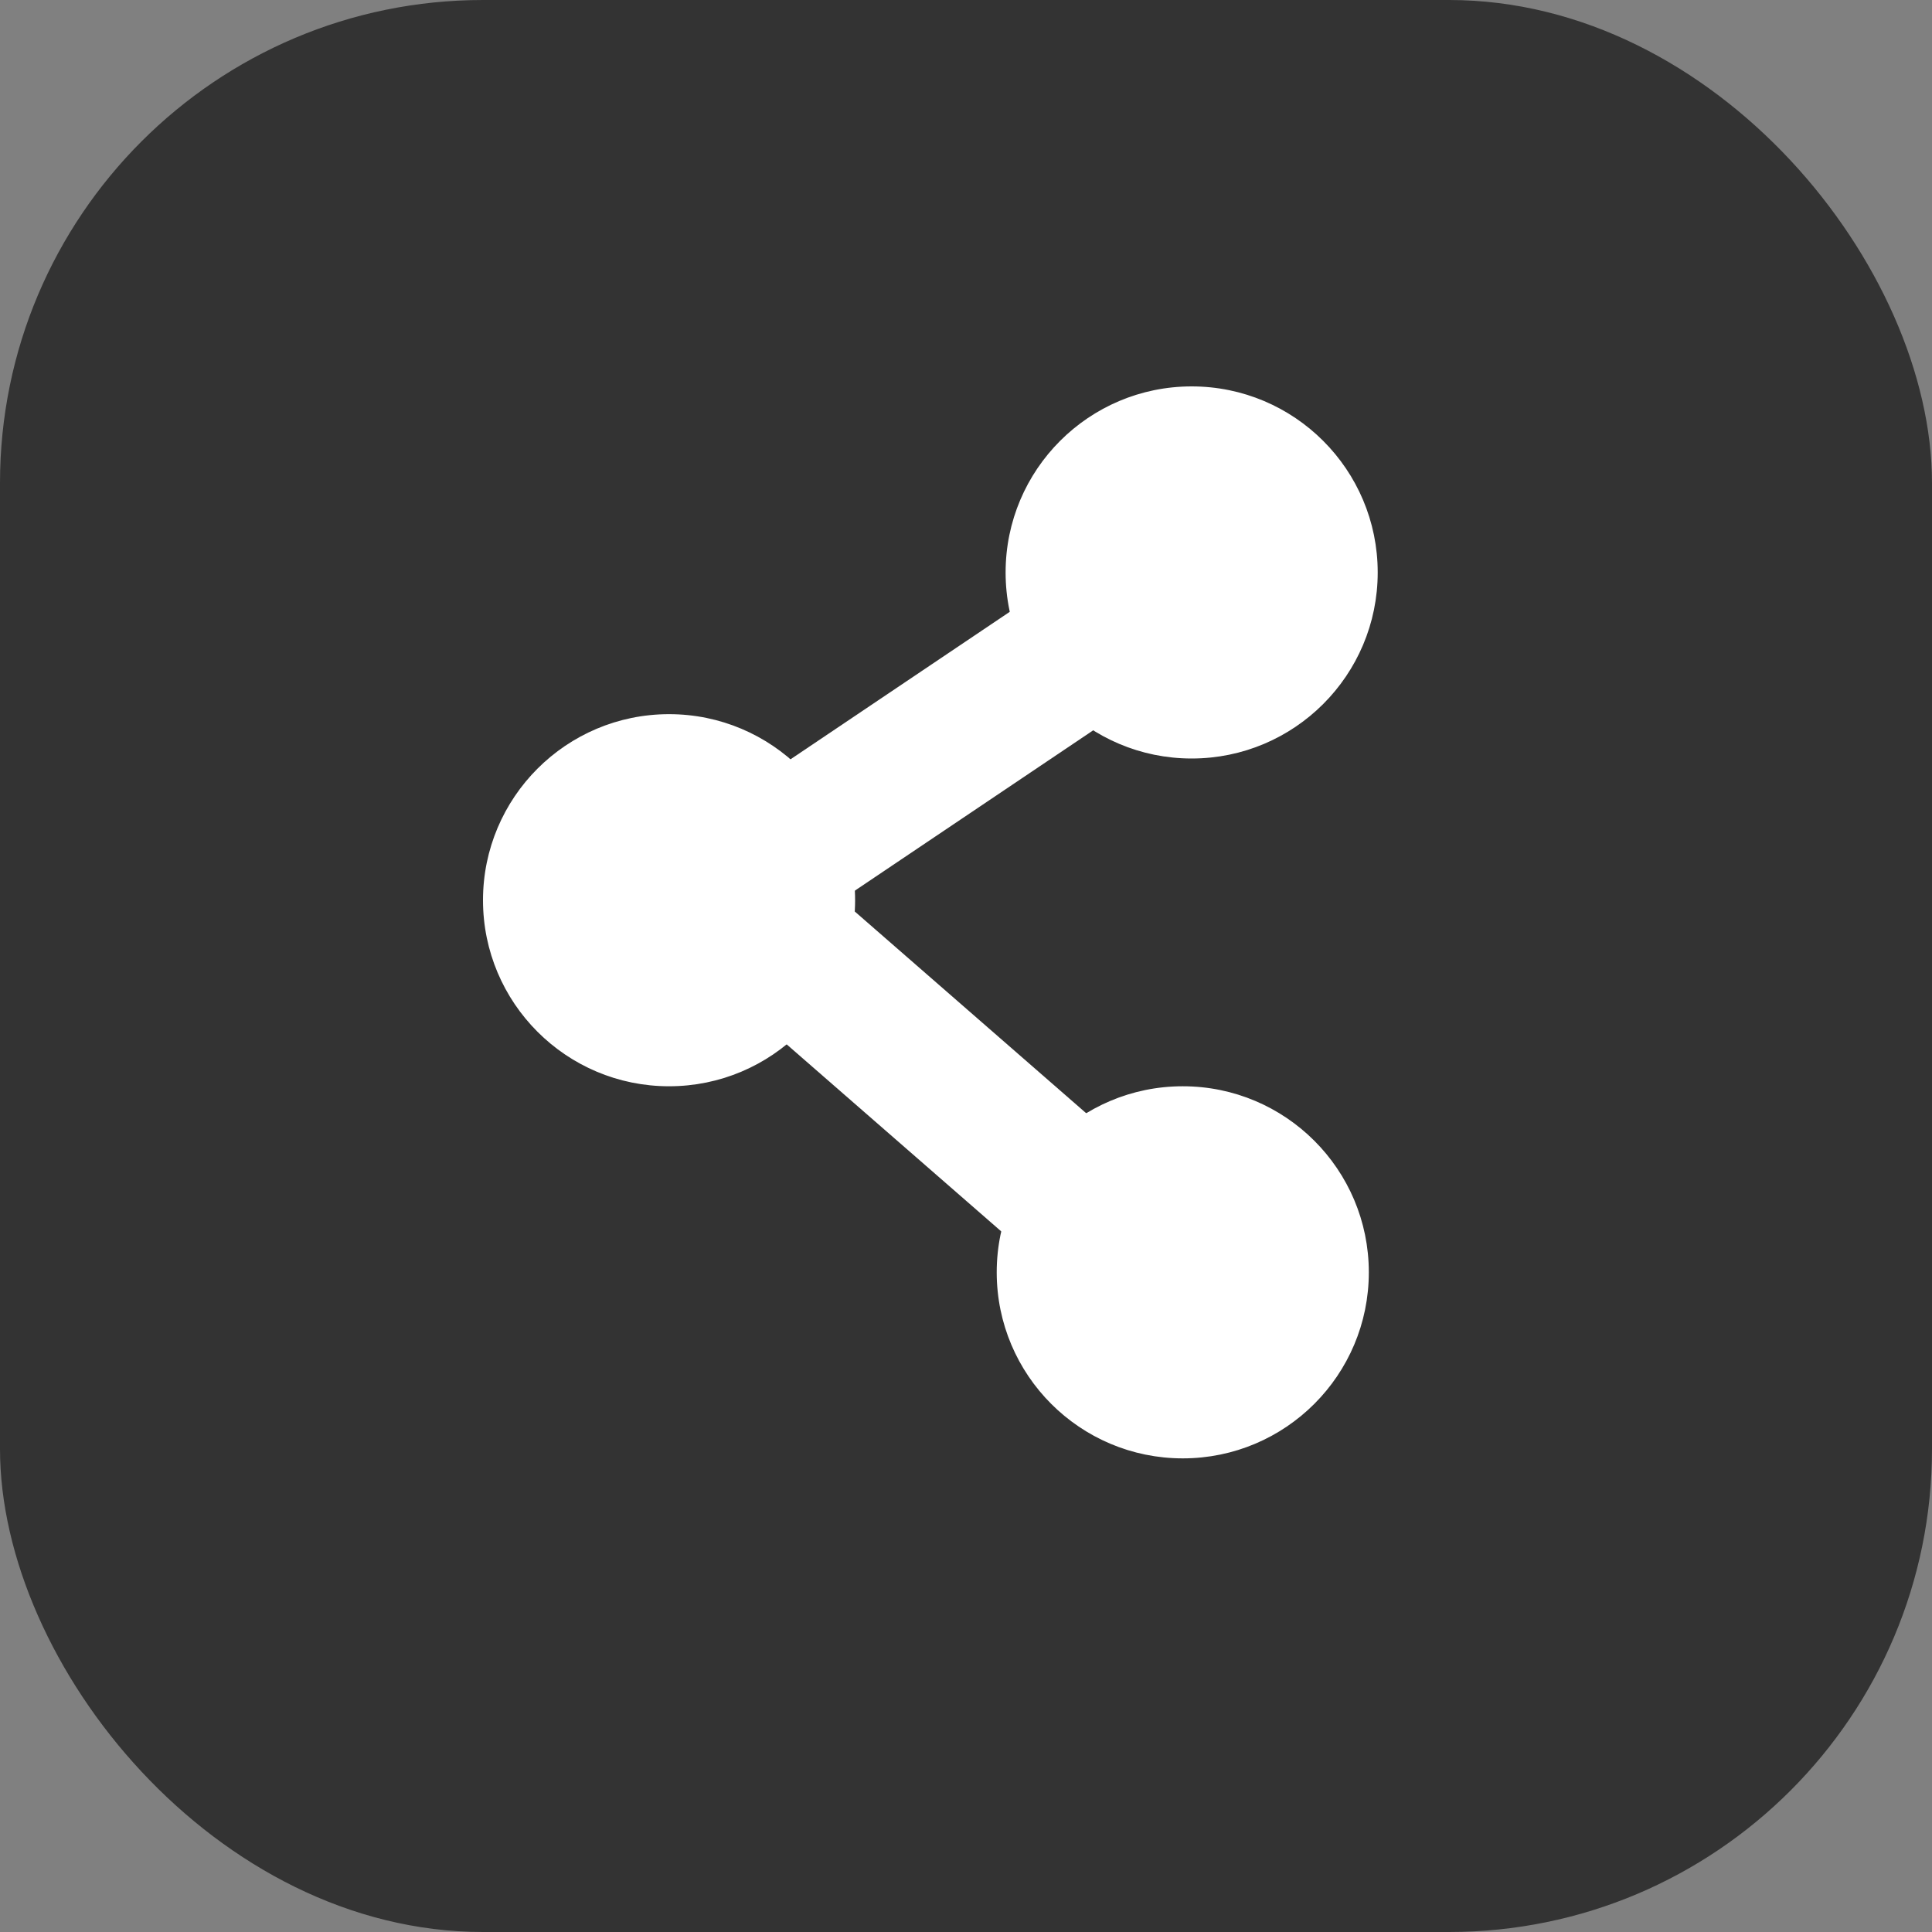
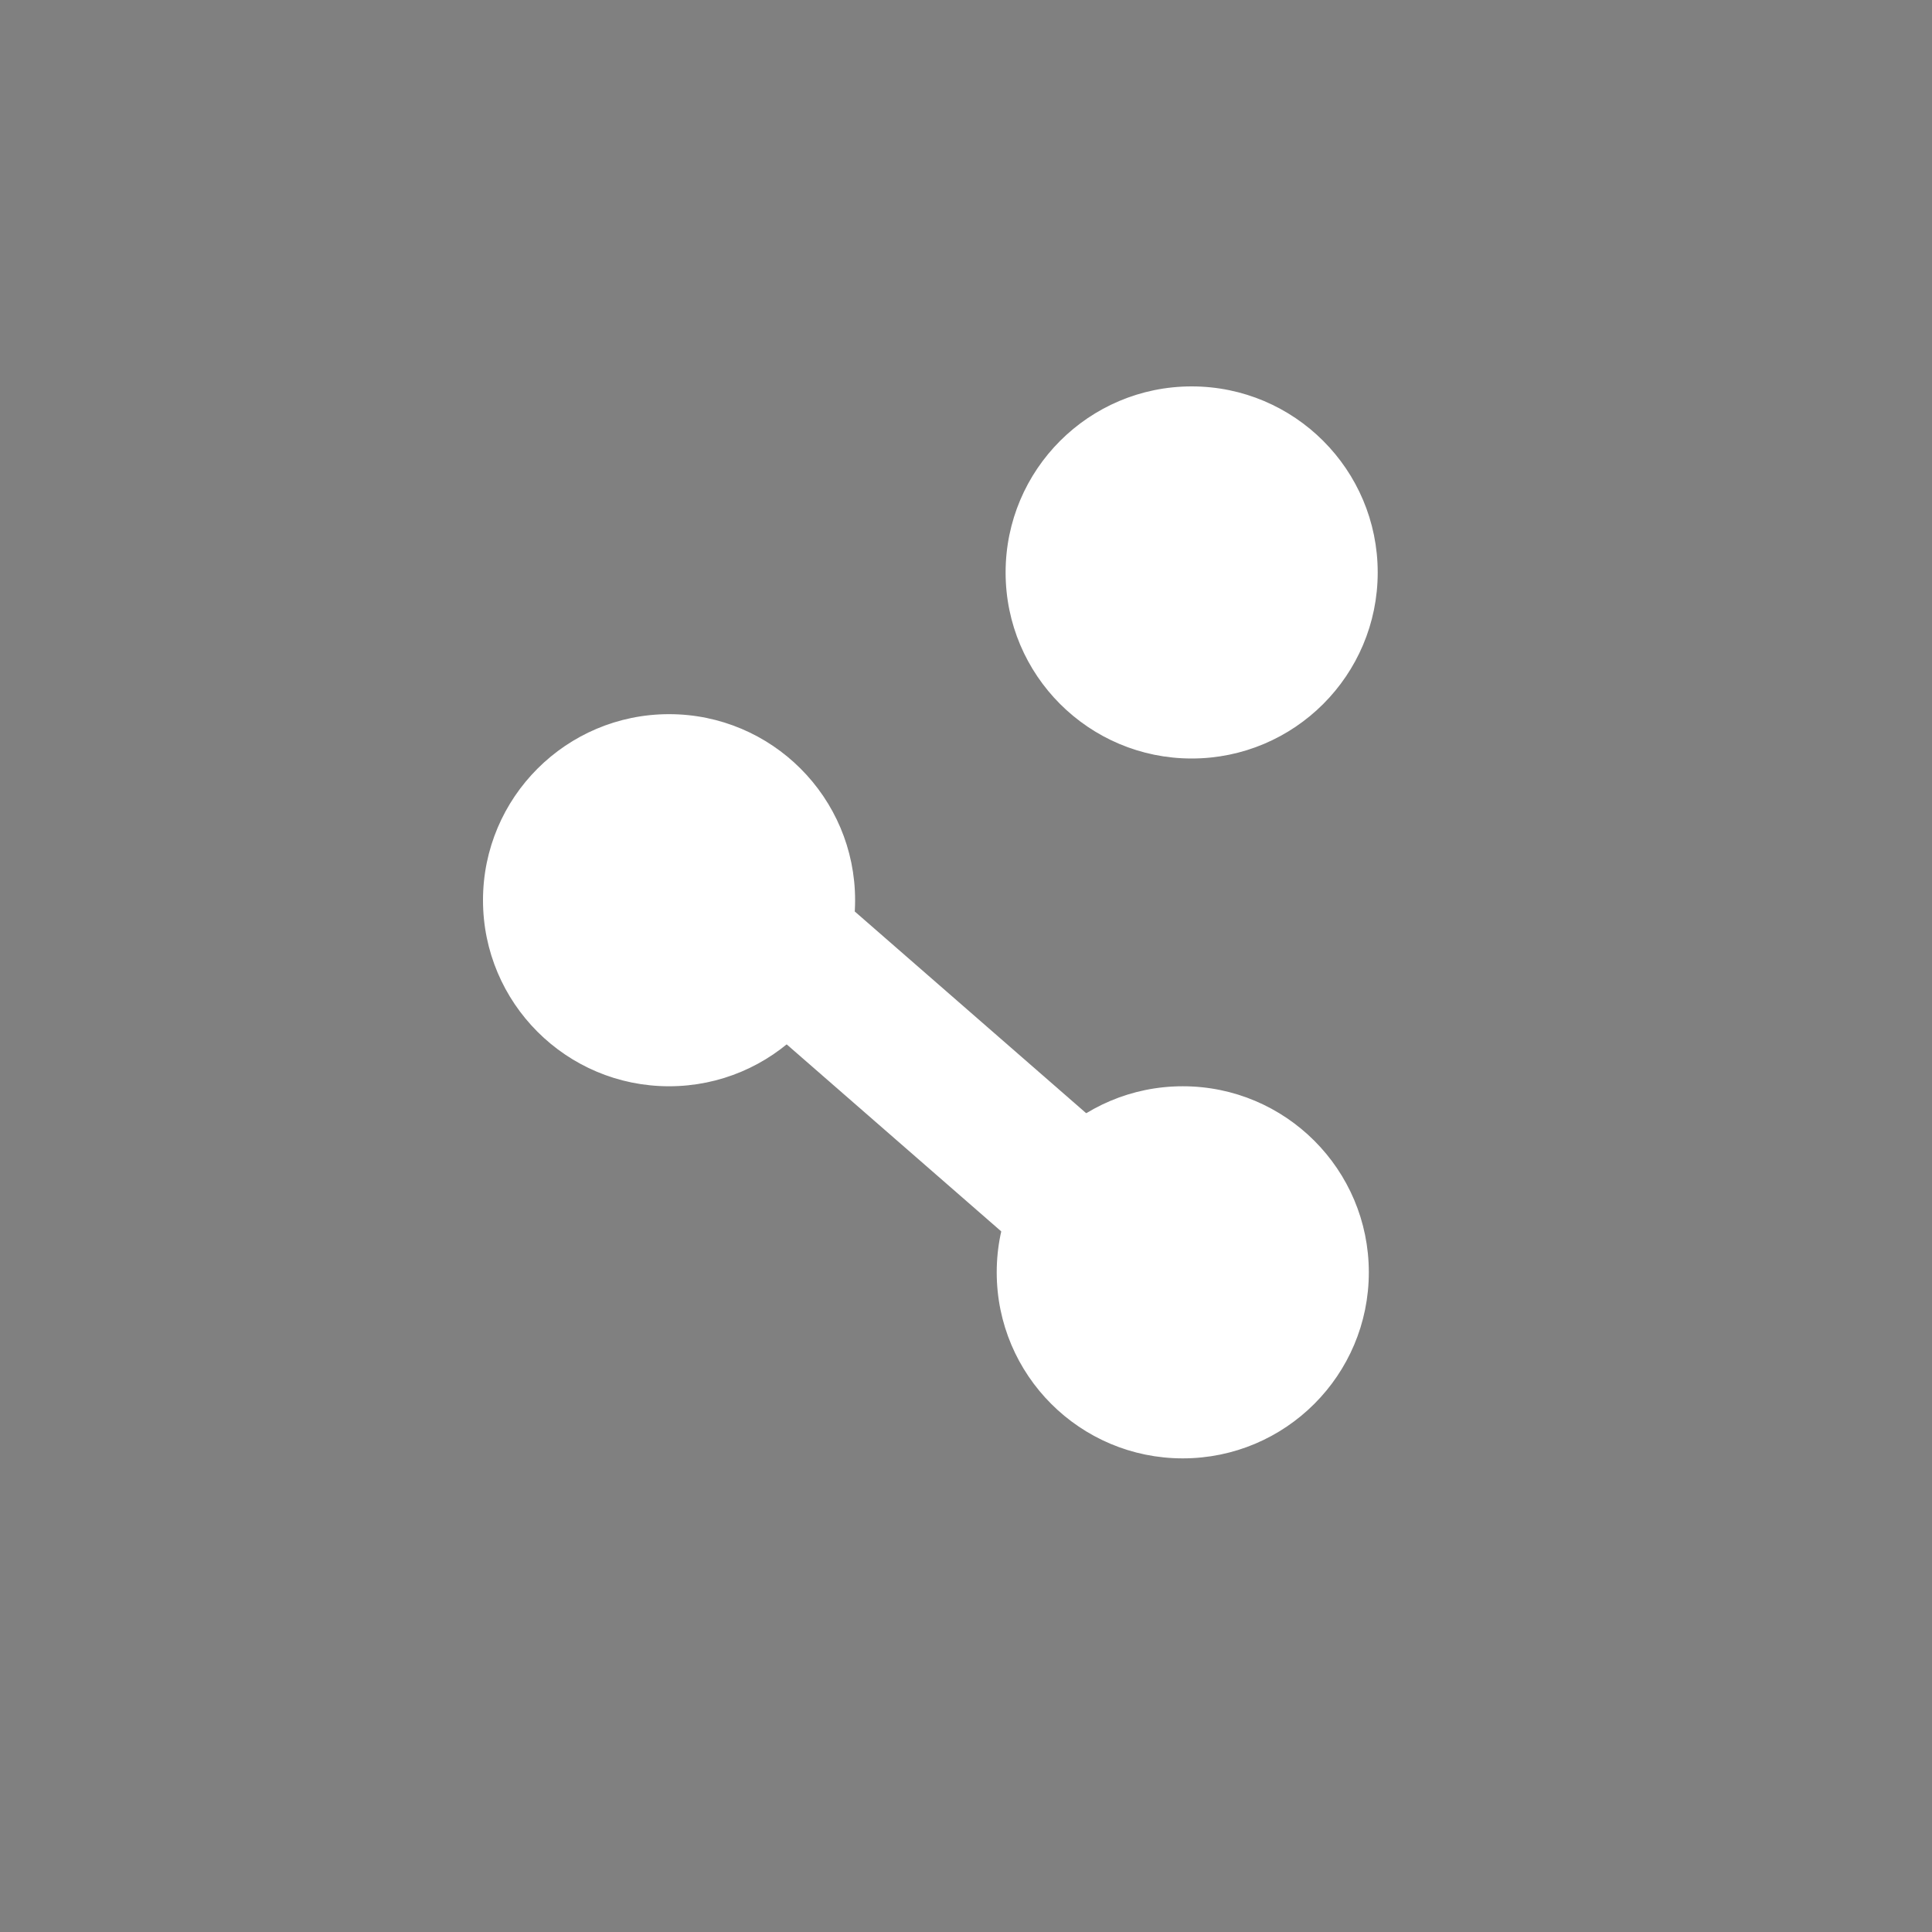
<svg xmlns="http://www.w3.org/2000/svg" width="20" height="20" viewBox="0 0 20 20" fill="none">
  <rect x="0" y="0" width="20" height="20" fill="#808080" stroke="none" />
  <g clip-path="url(#clip0_77_1524)">
-     <rect width="20" height="20" rx="5" fill="#333333" />
-   </g>
+     </g>
  <circle cx="12.336" cy="5.926" r="1.88" fill="white" stroke="white" stroke-width="0.092" />
  <circle cx="12.244" cy="13.171" r="1.88" fill="white" stroke="white" stroke-width="0.092" />
  <circle cx="6.926" cy="9.319" r="1.88" fill="white" stroke="white" stroke-width="0.092" />
-   <path d="M7.018 9.548L12.199 6.063" stroke="white" stroke-width="1.5" />
  <path d="M6.925 8.754L11.632 12.857" stroke="white" stroke-width="1.5" />
  <defs>
    <clipPath id="clip0_77_1524">
-       <rect width="20" height="20" fill="white" />
-     </clipPath>
+       </clipPath>
  </defs>
</svg>